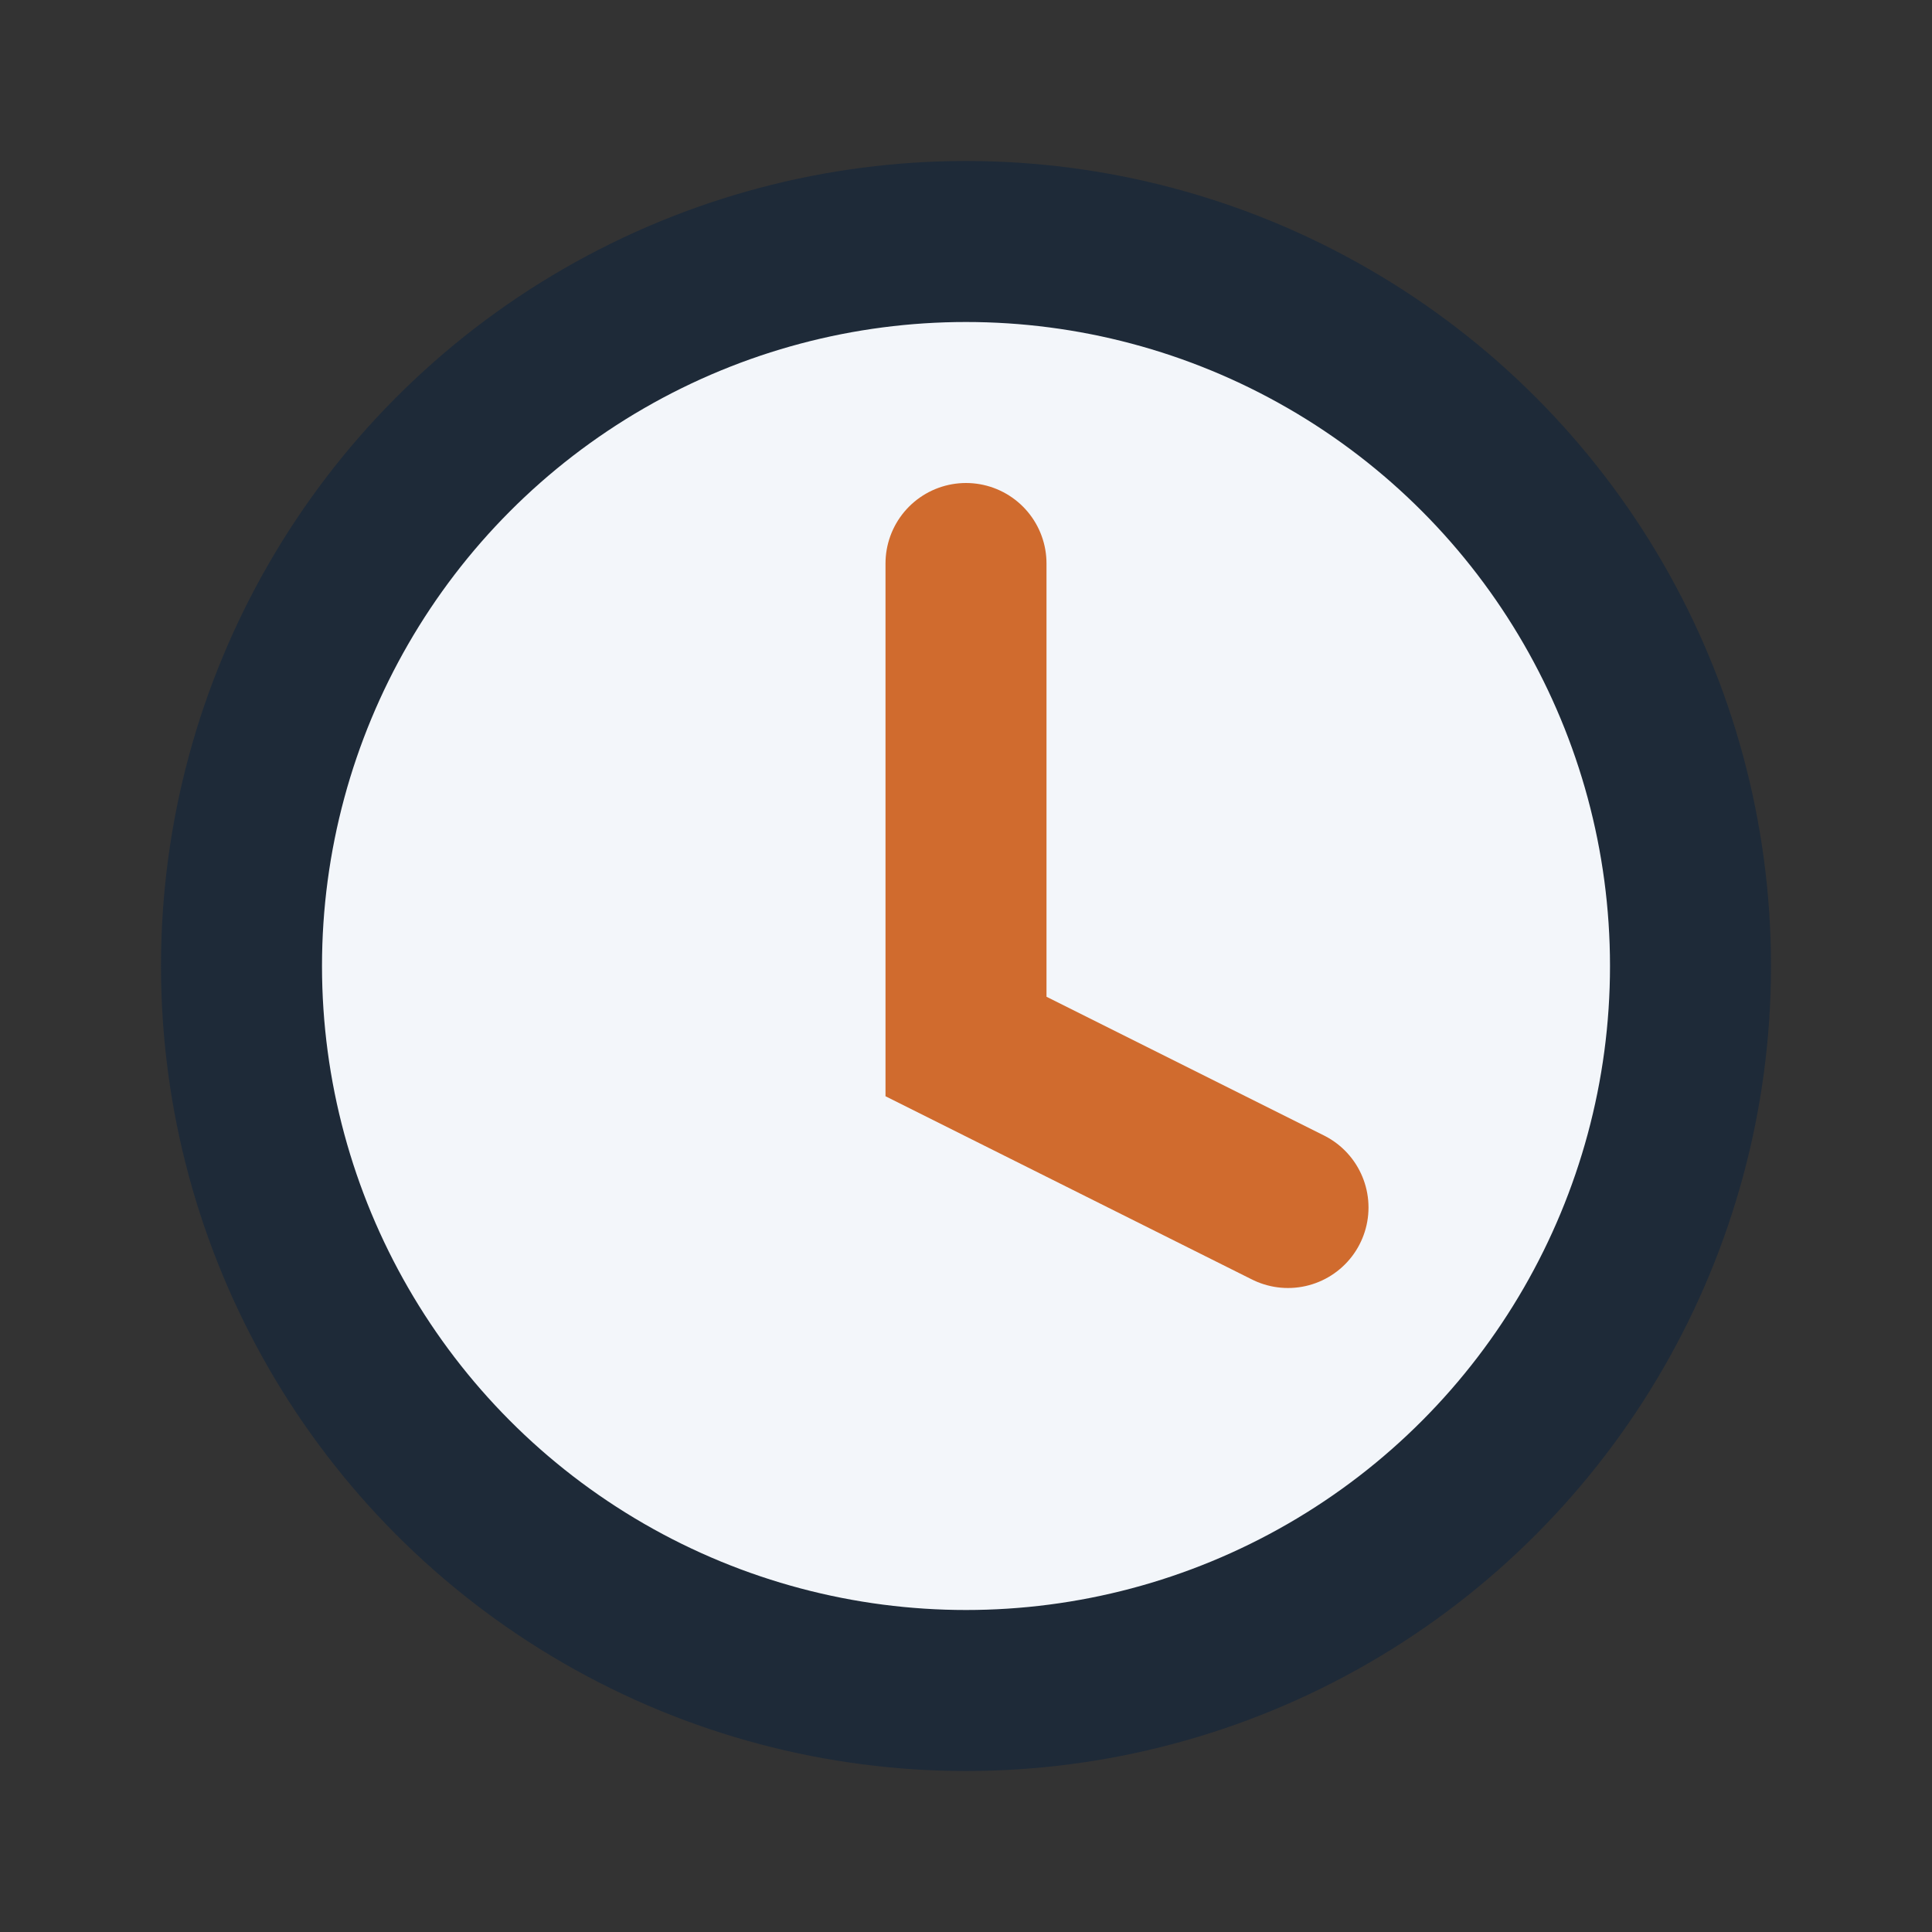
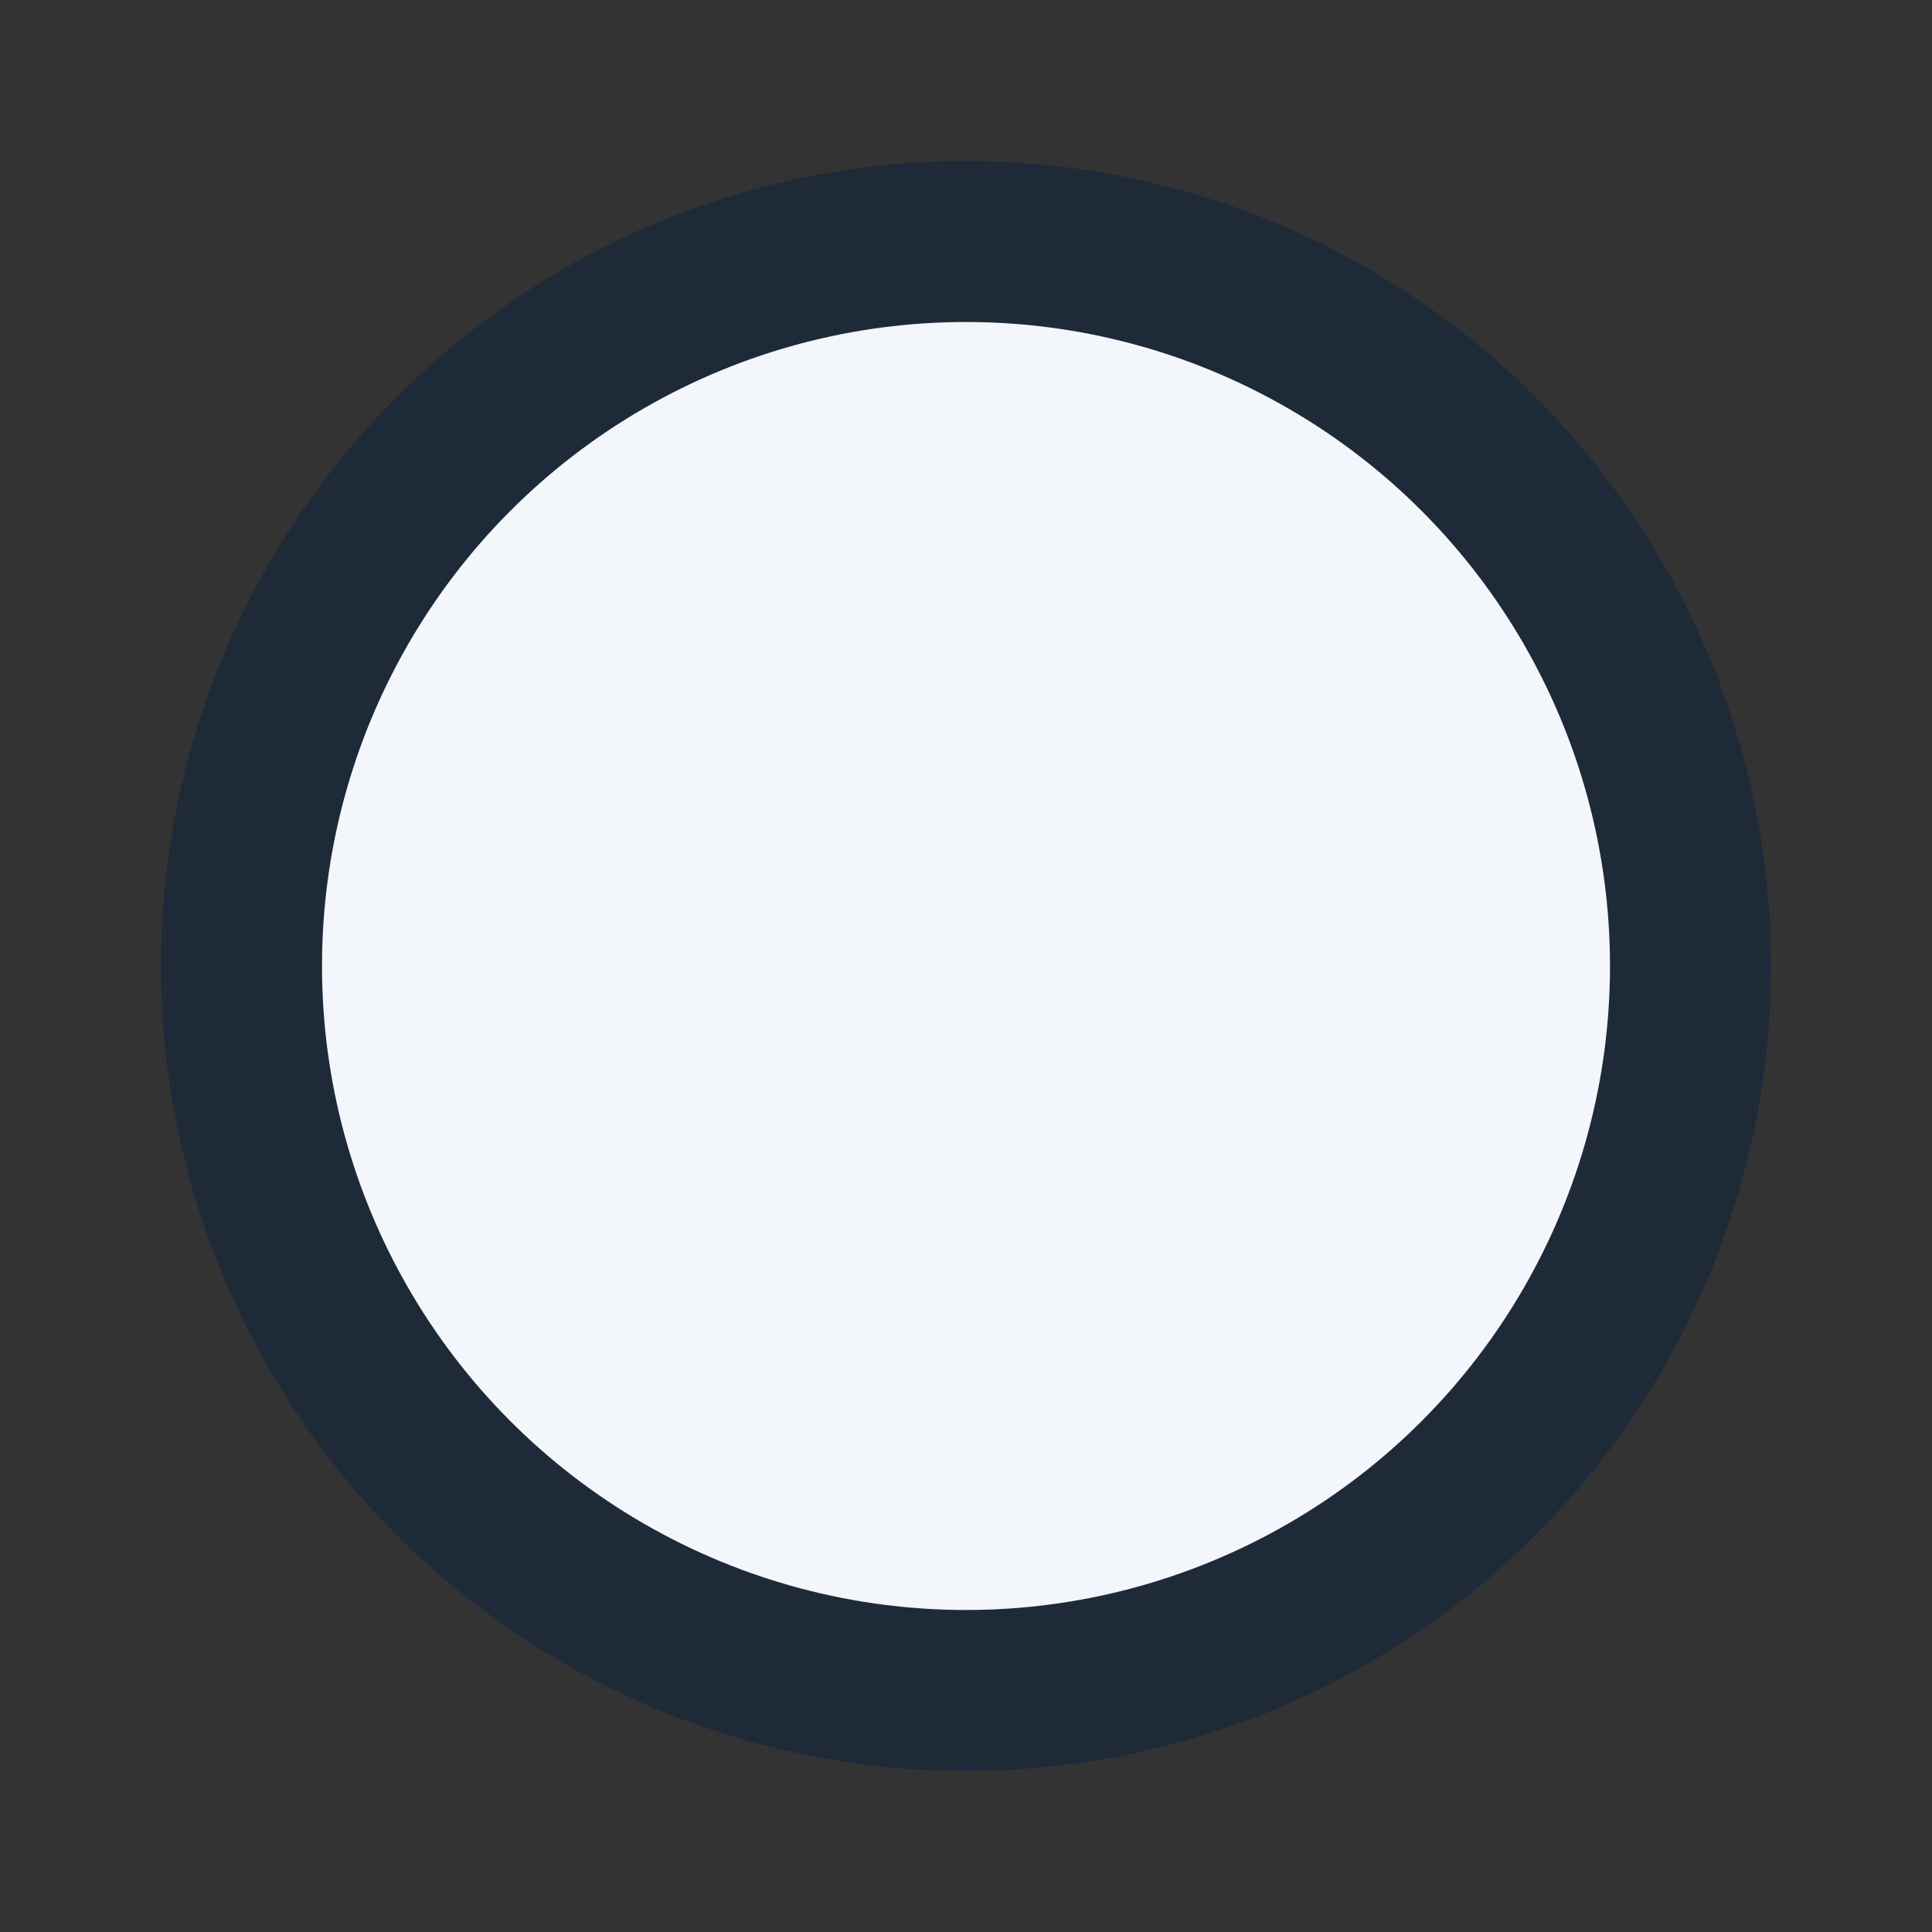
<svg xmlns="http://www.w3.org/2000/svg" width="24" height="24" viewBox="0 0 24 24">
  <rect x="0" y="0" width="24" height="24" fill="#333333" stroke="none" />
  <circle cx="12" cy="12" r="9" fill="#F3F6FA" stroke="#1E2A38" stroke-width="2" />
-   <path d="M12 7v6l4 2" fill="none" stroke="#D06B2E" stroke-width="2" stroke-linecap="round" />
</svg>